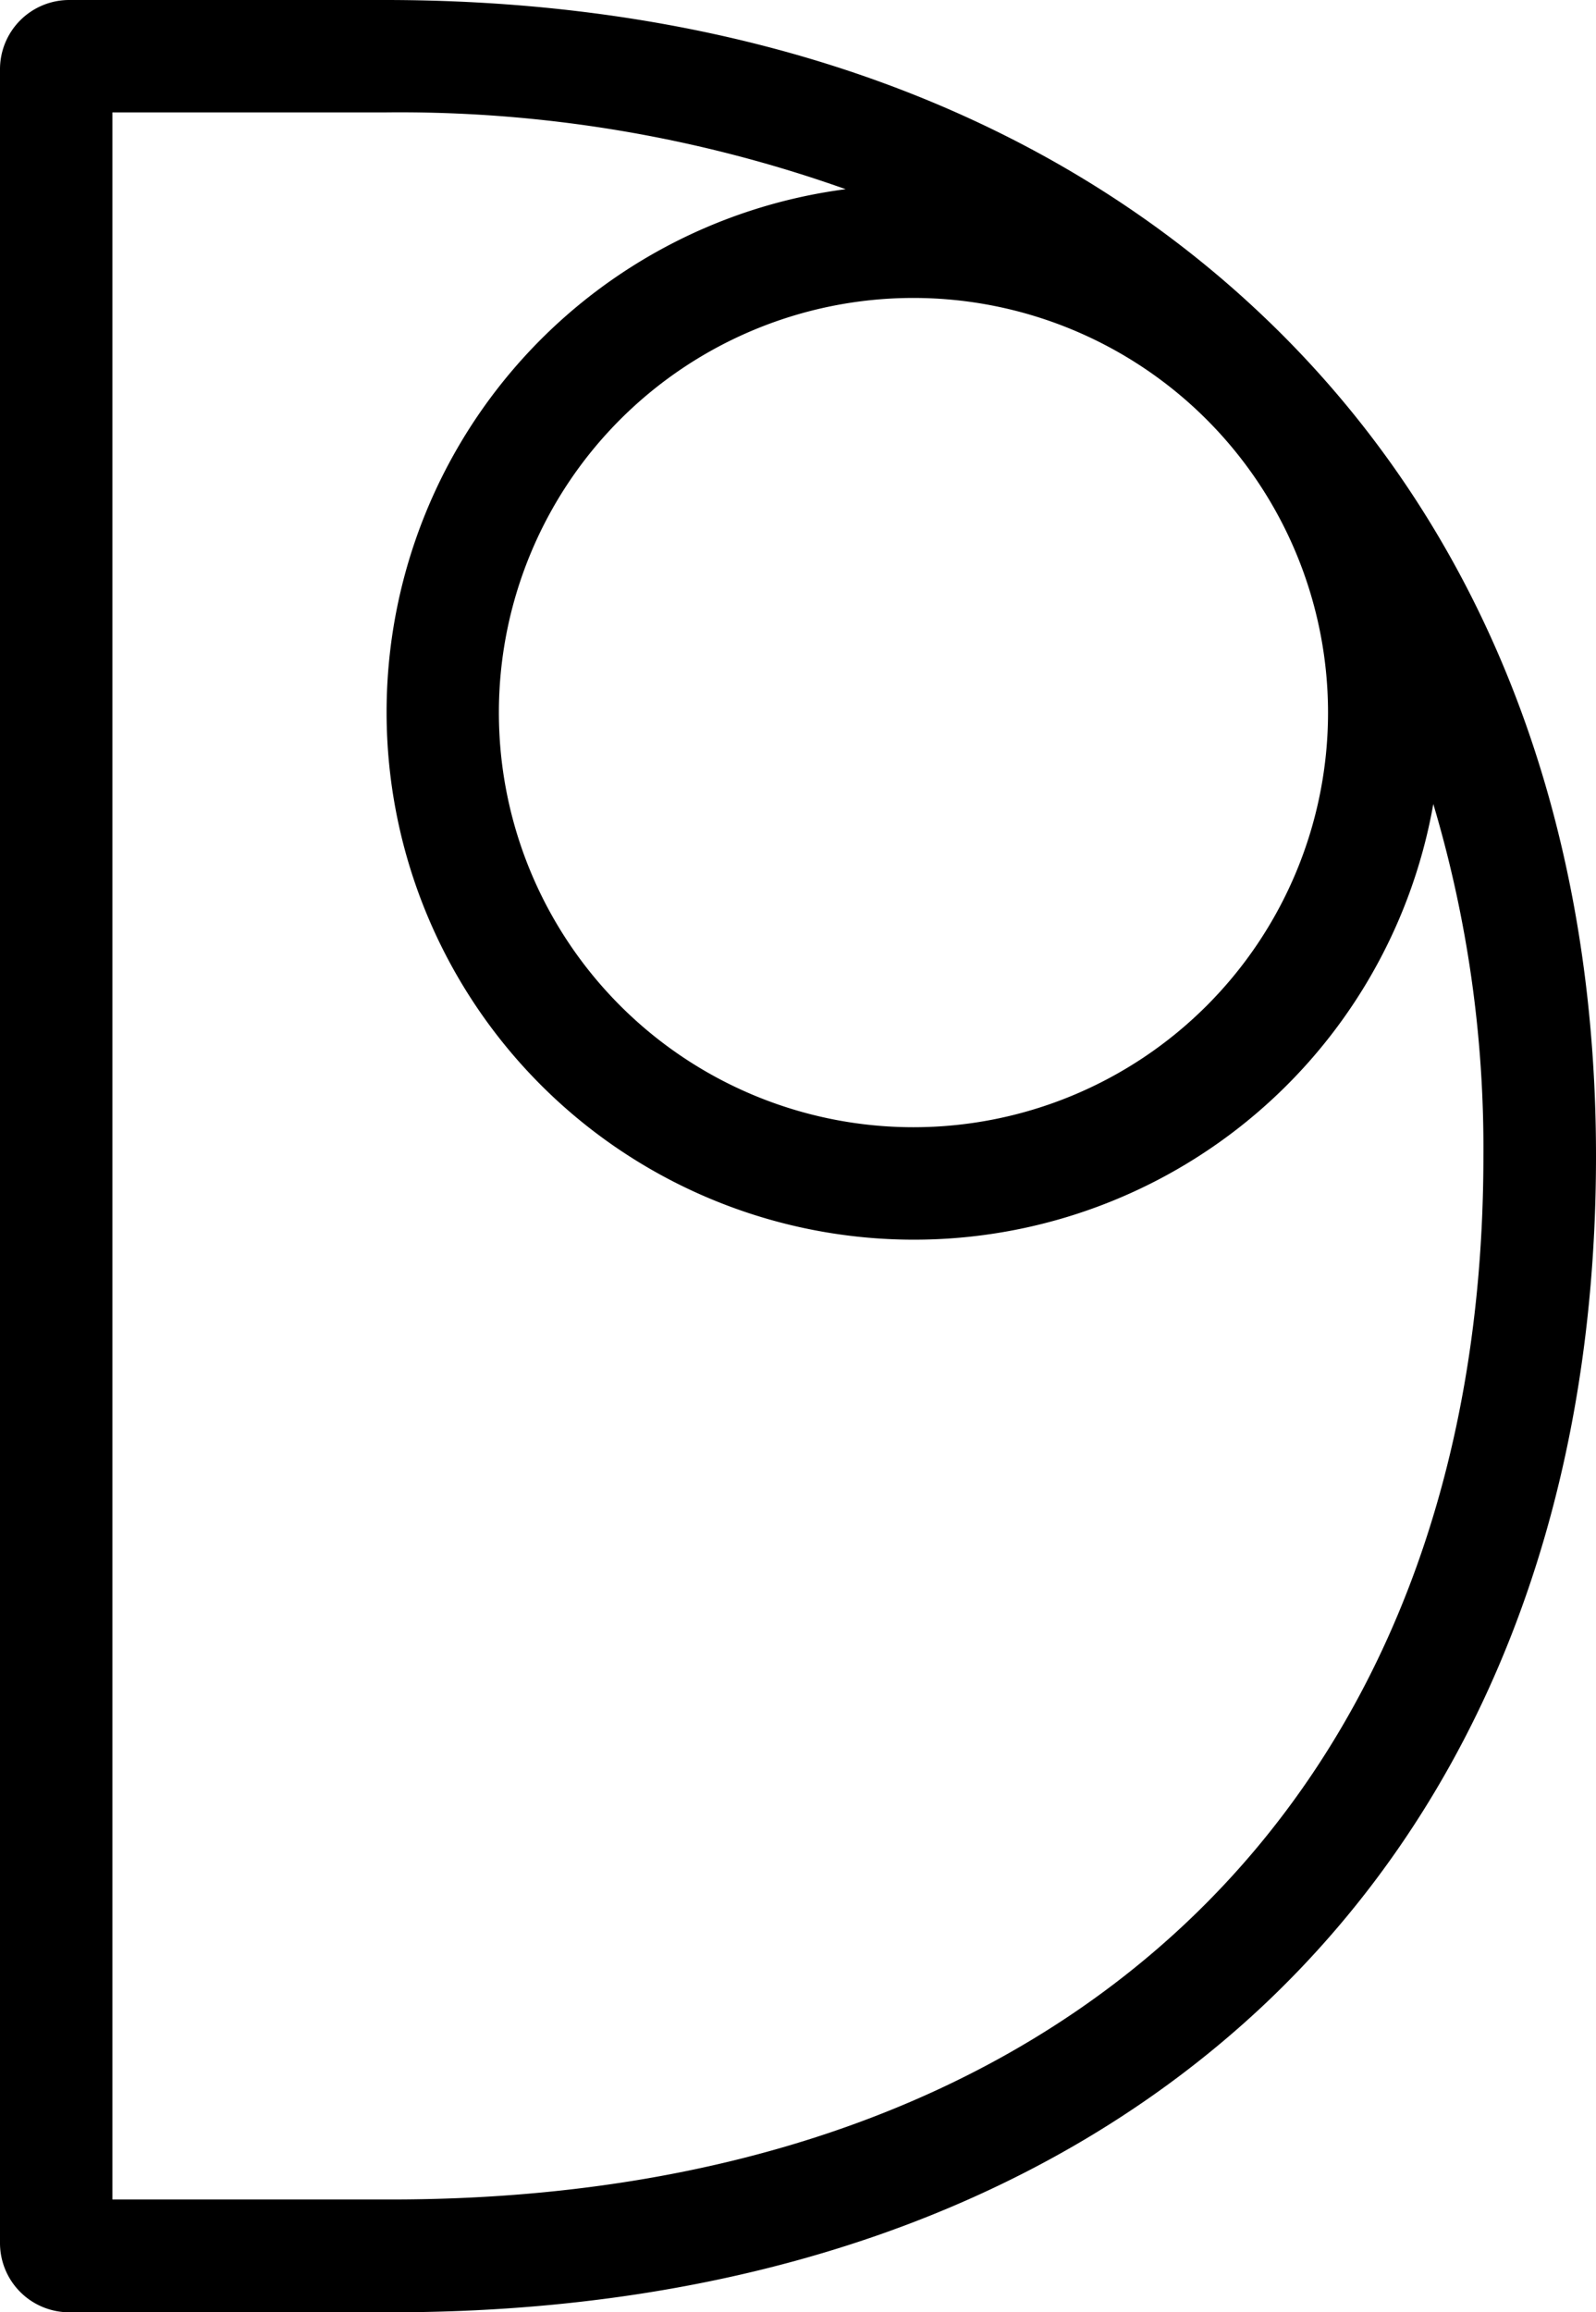
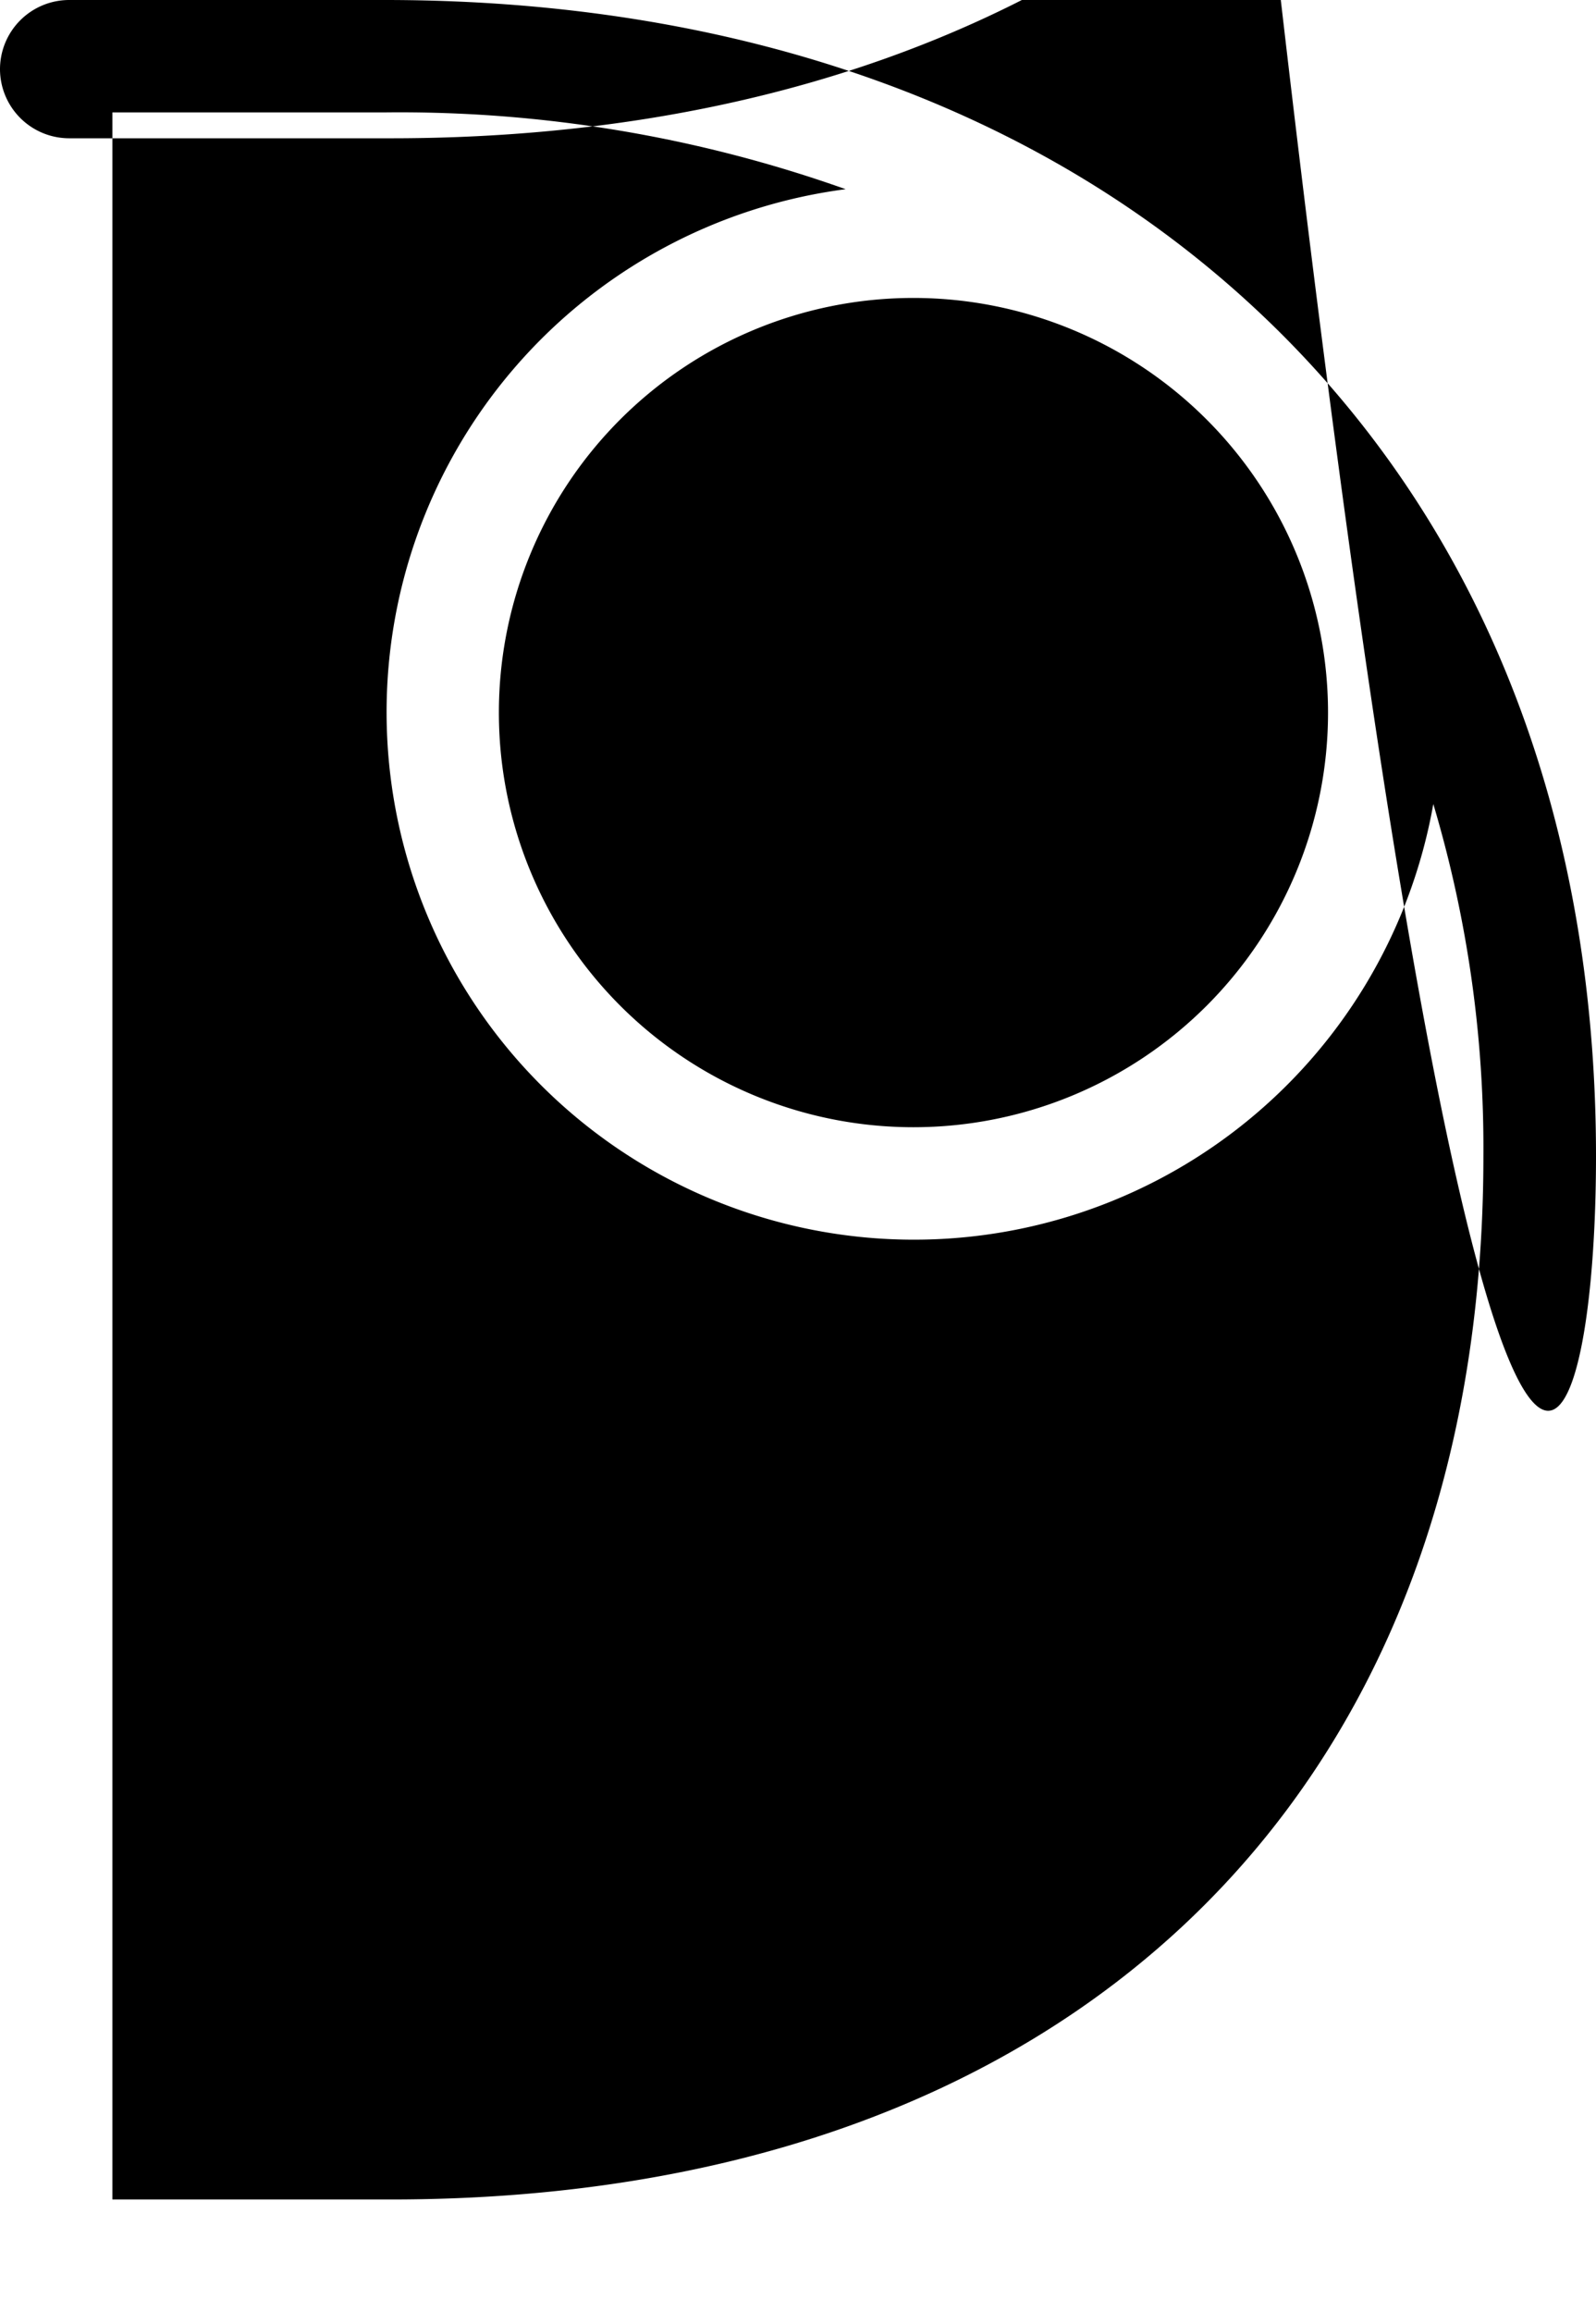
<svg xmlns="http://www.w3.org/2000/svg" viewBox="0 0 78.38 113.54">
  <style>
    path {
      fill: black;
    }
    @media (prefers-color-scheme: dark) {
      path {
        fill: white;
       
      }
    }
  </style>
-   <path d="M61.81,15.31C51.15,5.29,36.31,0,18.9,0H3.4A3.4,3.4,0,0,0,0,3.4V110.15a3.4,3.4,0,0,0,3.4,3.39H19.21c17.49,0,32.27-5.19,42.76-15C72.71,88.47,78.38,74,78.38,56.77,78.38,39.83,72.65,25.49,61.81,15.31ZM65.22,35A20.36,20.36,0,1,1,44.87,14.63,20.37,20.37,0,0,1,65.22,35ZM19.21,108H5.52V5.52H18.9A65.36,65.36,0,0,1,41.53,9.29,25.9,25.9,0,1,0,70.39,39.48a59.06,59.06,0,0,1,2.46,17.29C72.85,88.38,52.3,108,19.21,108Z" />
+   <path d="M61.81,15.31C51.15,5.29,36.31,0,18.9,0H3.4A3.4,3.4,0,0,0,0,3.4a3.4,3.4,0,0,0,3.4,3.39H19.21c17.49,0,32.27-5.19,42.76-15C72.71,88.47,78.38,74,78.38,56.77,78.38,39.83,72.65,25.49,61.81,15.31ZM65.22,35A20.36,20.36,0,1,1,44.87,14.63,20.37,20.37,0,0,1,65.22,35ZM19.21,108H5.52V5.52H18.9A65.36,65.36,0,0,1,41.53,9.29,25.9,25.9,0,1,0,70.39,39.48a59.06,59.06,0,0,1,2.46,17.29C72.85,88.38,52.3,108,19.21,108Z" />
</svg>